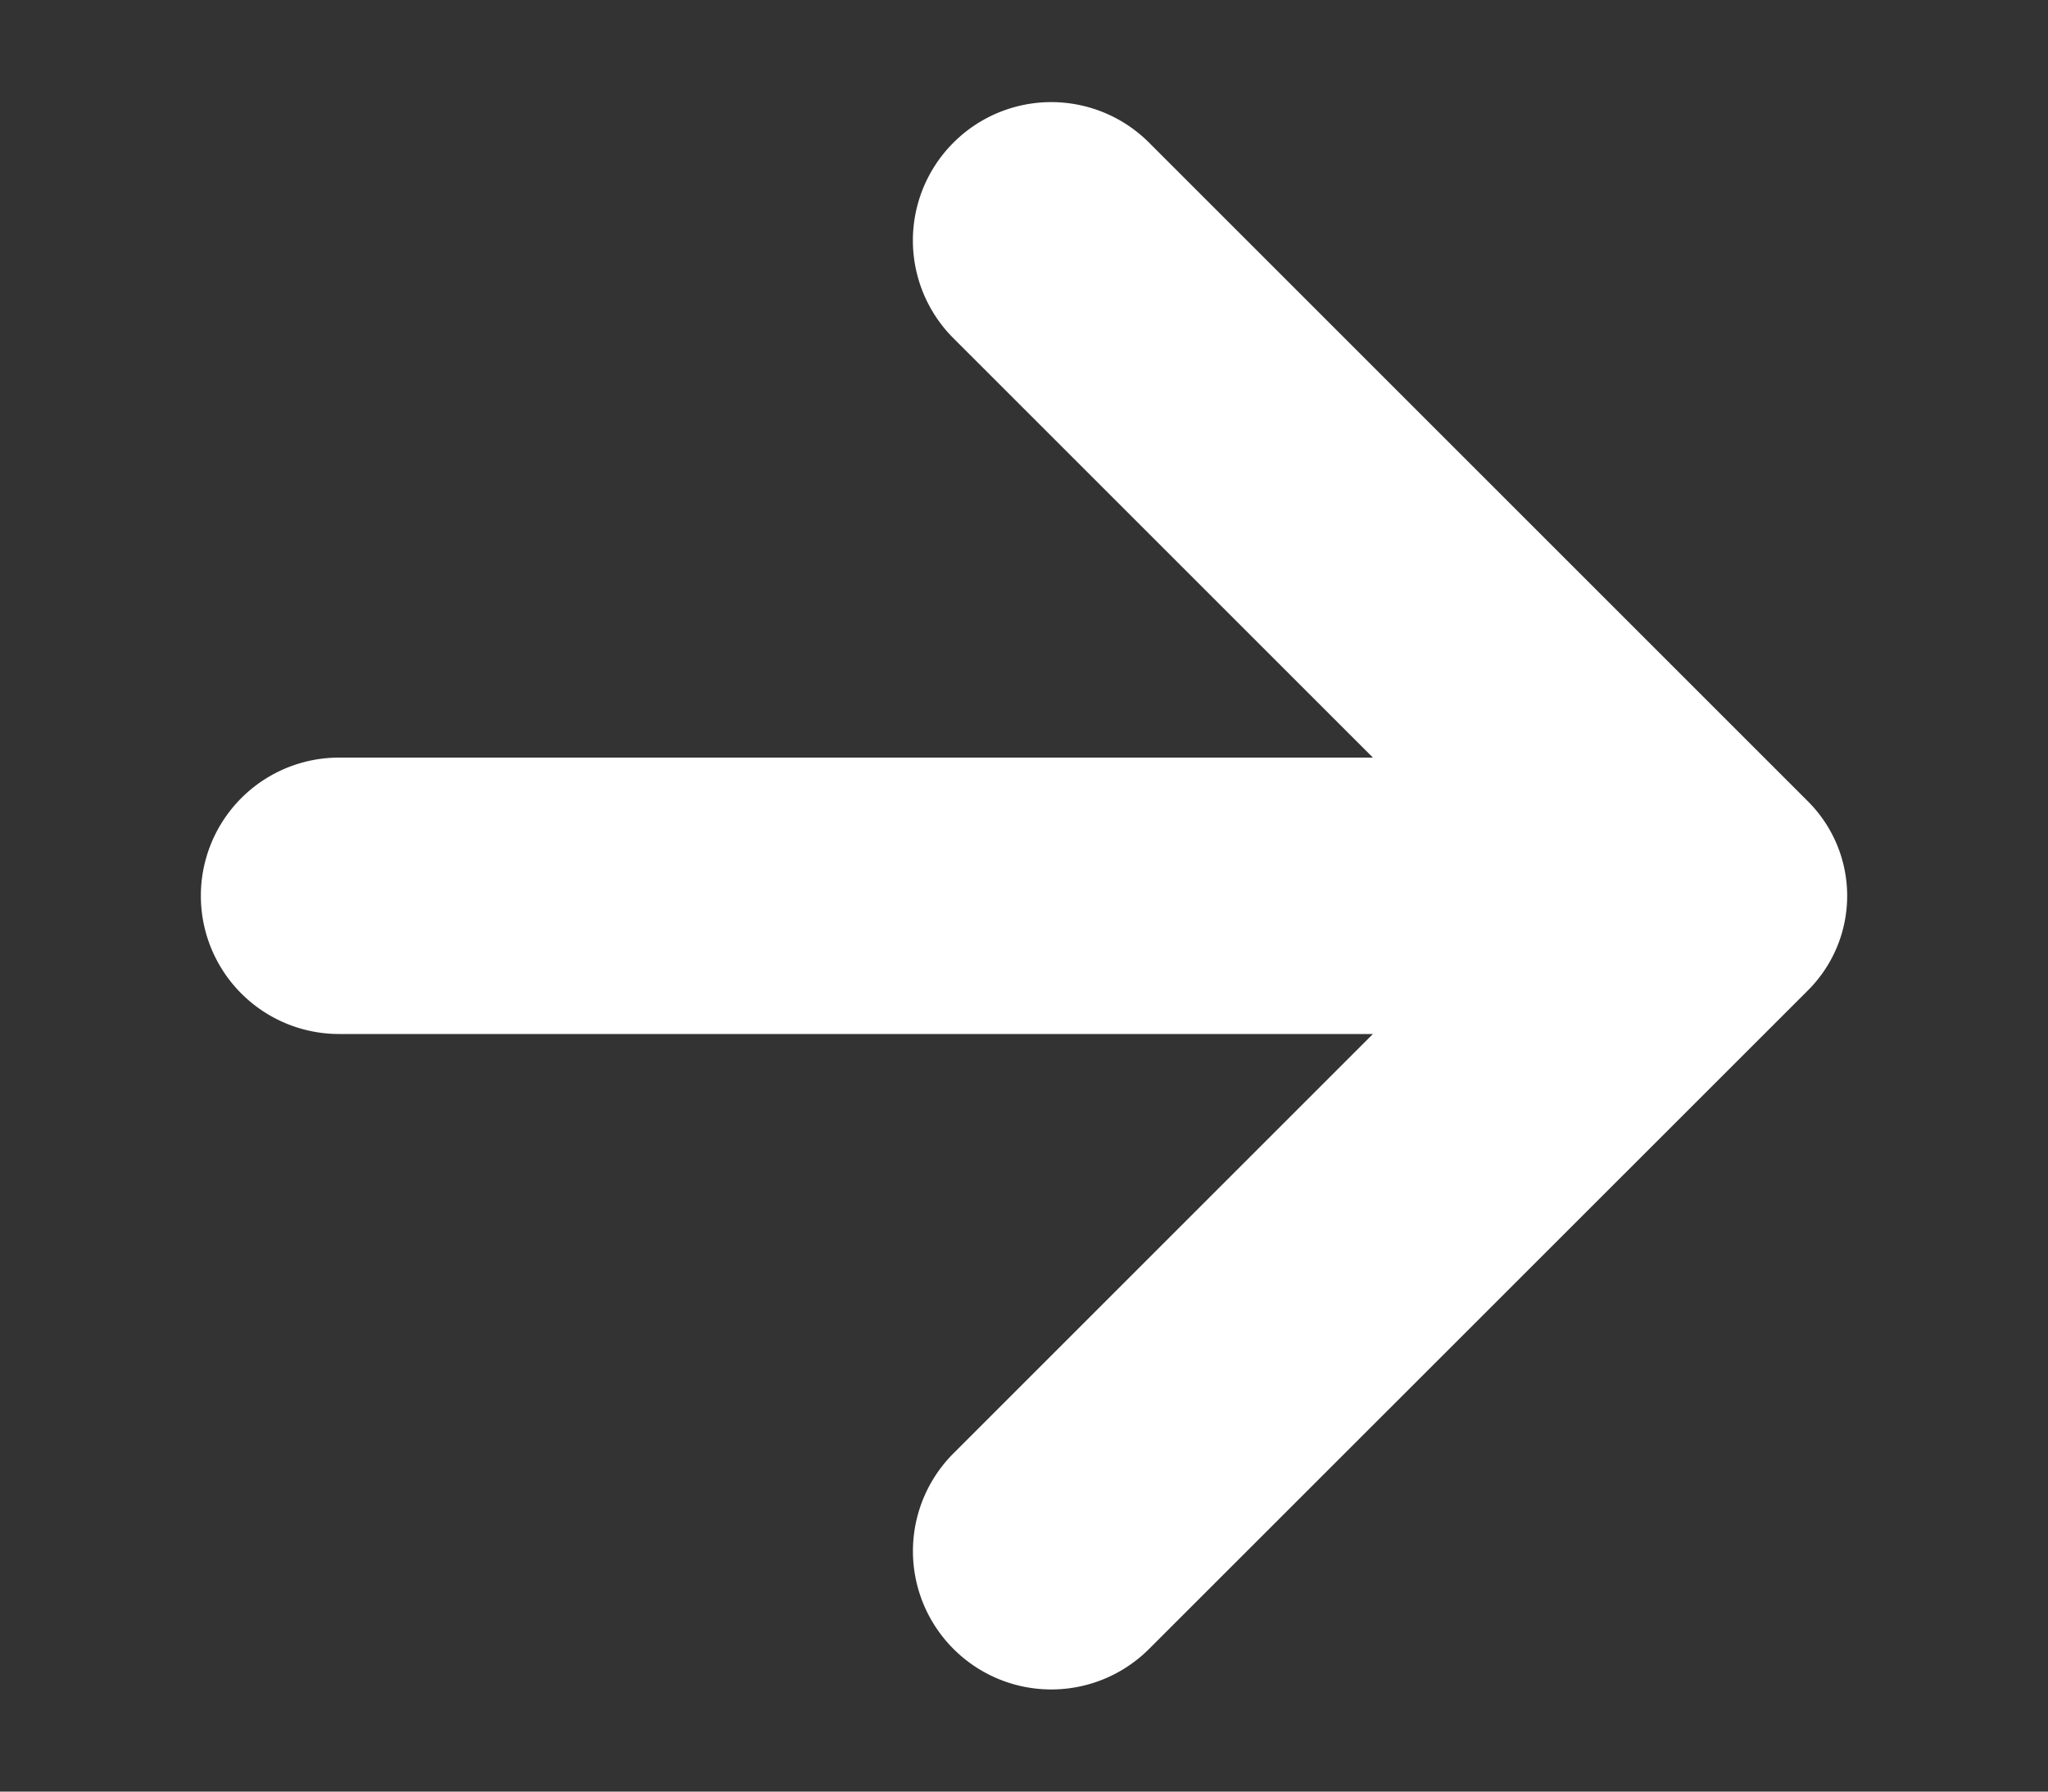
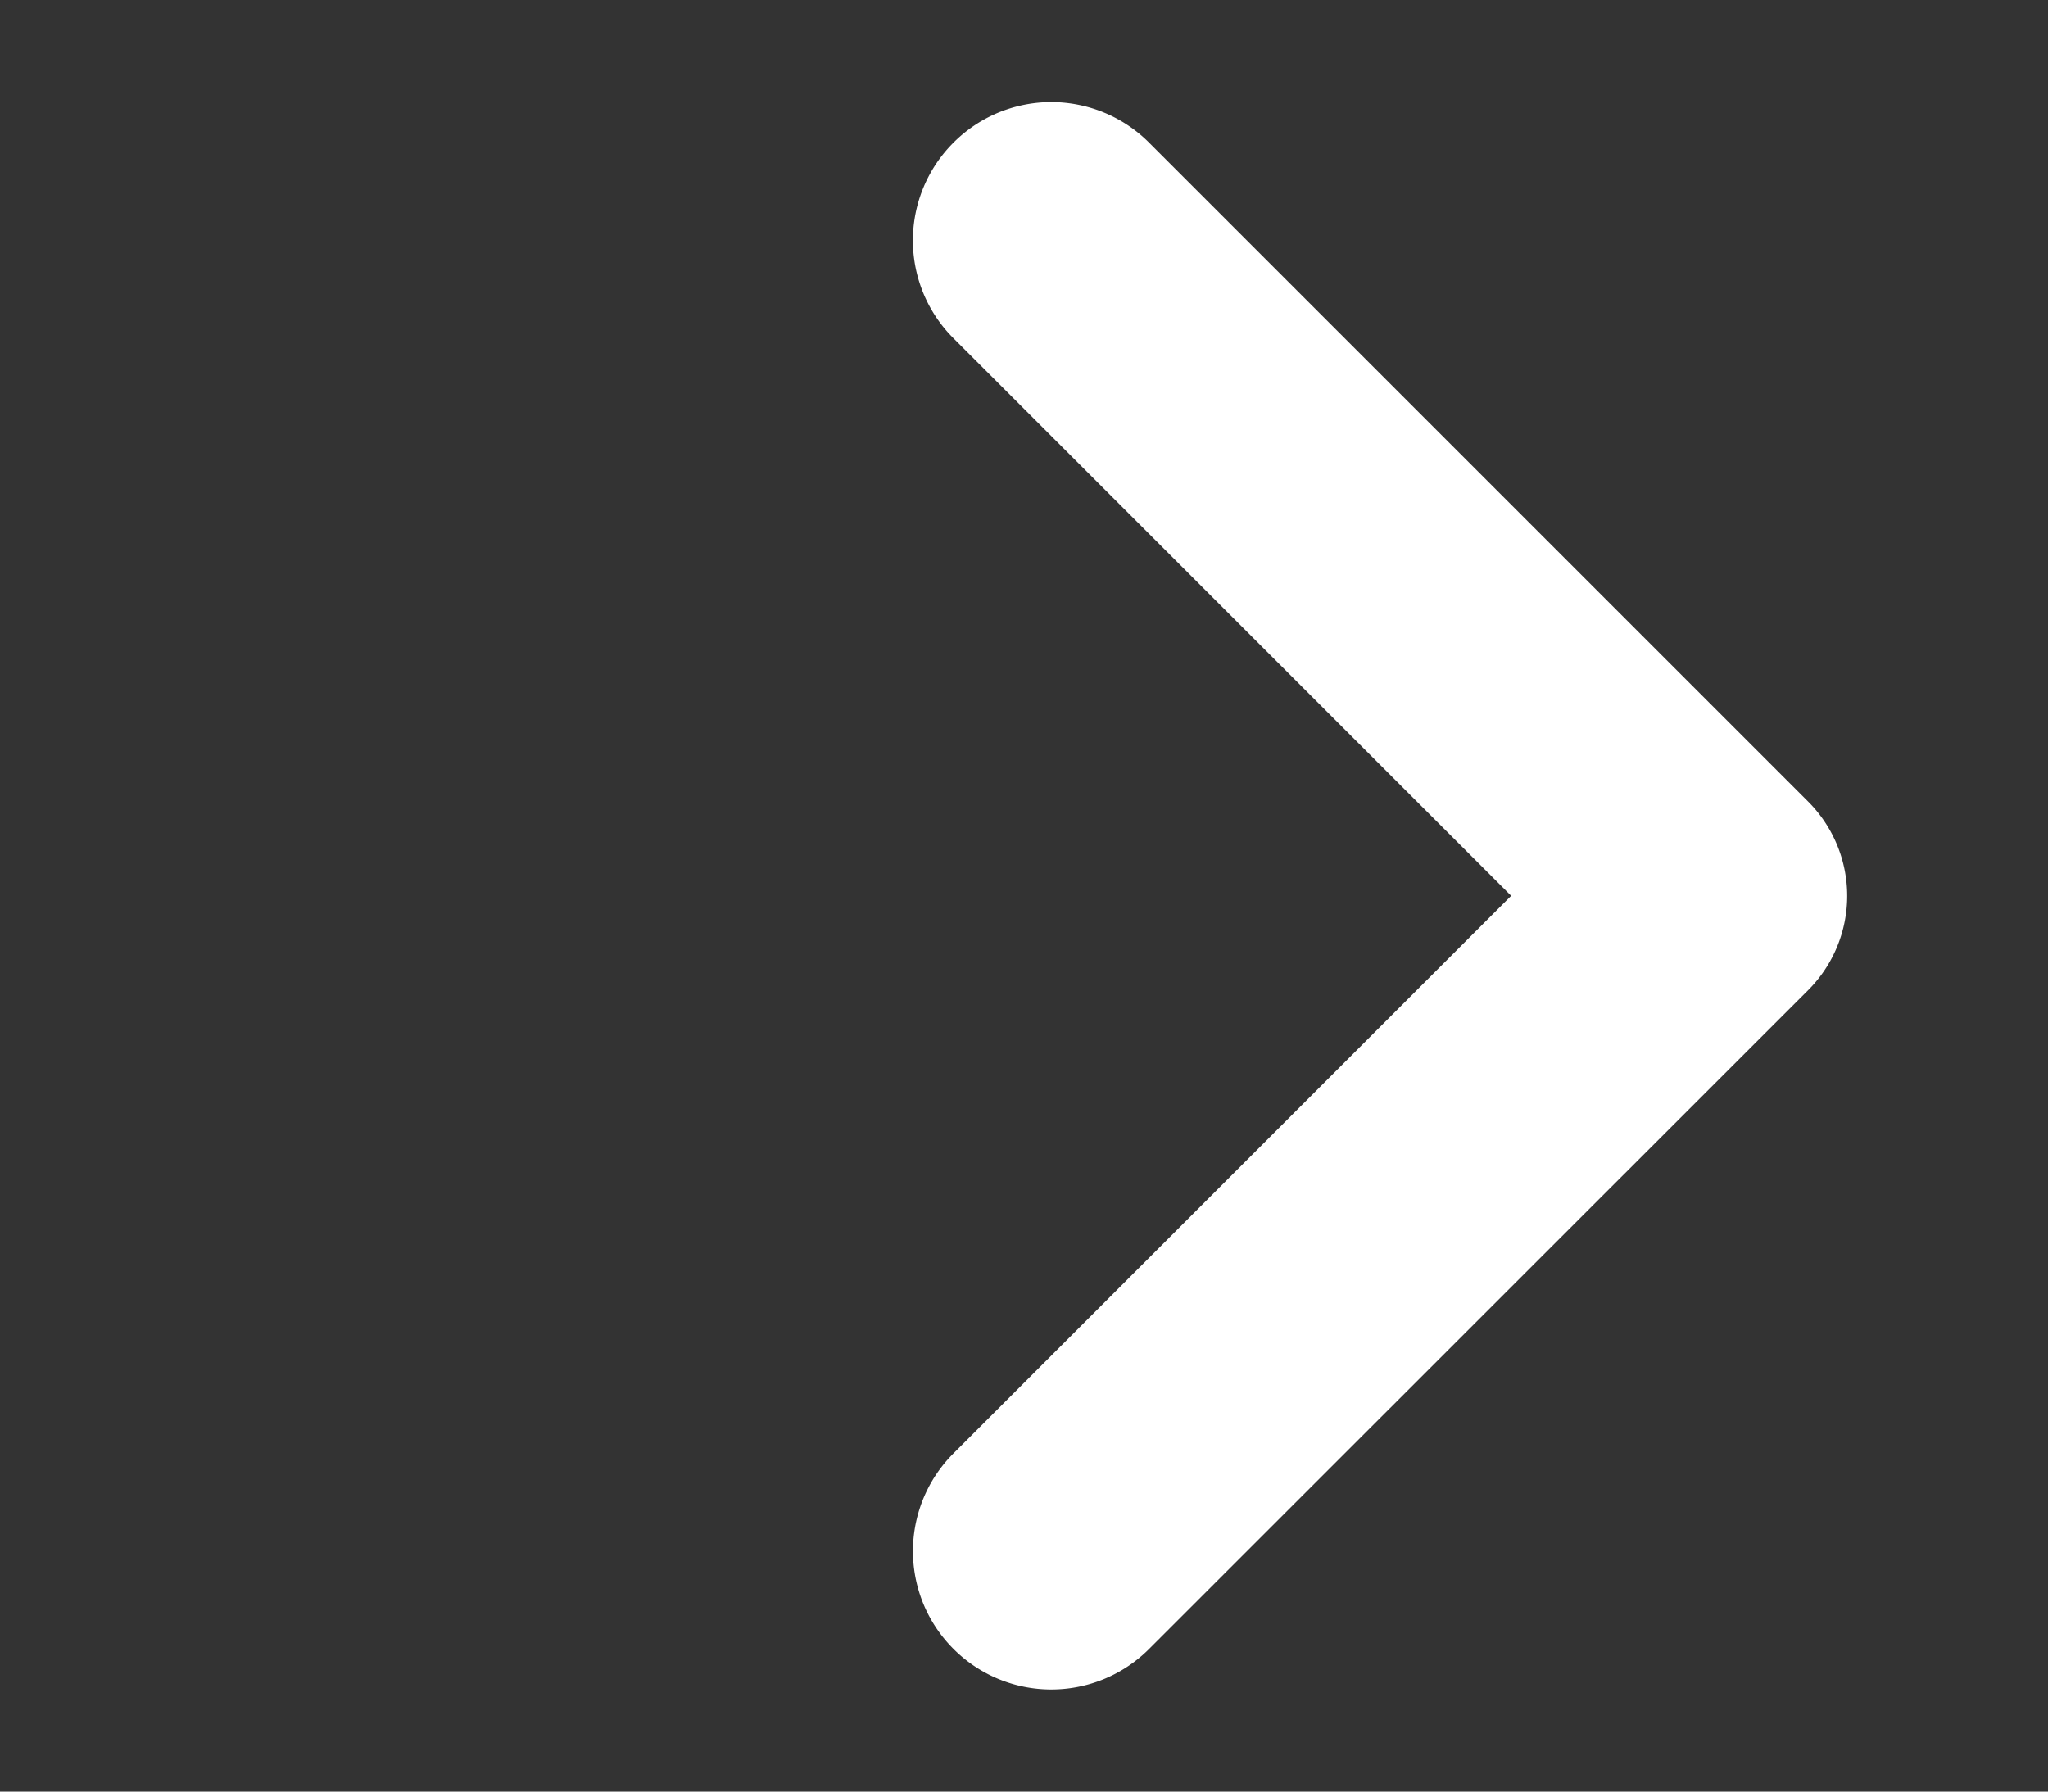
<svg xmlns="http://www.w3.org/2000/svg" id="レイヤー_1" data-name="レイヤー 1" viewBox="0 0 40 35">
  <rect x="0" y="0" width="40" height="35" fill="#333333" stroke="none" />
  <title>arrow</title>
  <g id="グループ_104" data-name="グループ 104">
    <path d="M18.622,2.787h0a2.7,2.7,0,0,0,0,3.821L29.515,17.5,18.623,28.392a2.7,2.7,0,0,0,0,3.821h0a2.7,2.7,0,0,0,3.82,0L35.314,19.345a2.607,2.607,0,0,0,0-3.687L22.443,2.787A2.7,2.7,0,0,0,18.622,2.787Z" fill="#fff" />
-     <path id="長方形_31" data-name="長方形 31" d="M3.923,17.5h0a2.7,2.7,0,0,1,2.7-2.7H30.09v5.4H6.624A2.7,2.7,0,0,1,3.923,17.5Z" fill="#fff" />
  </g>
</svg>